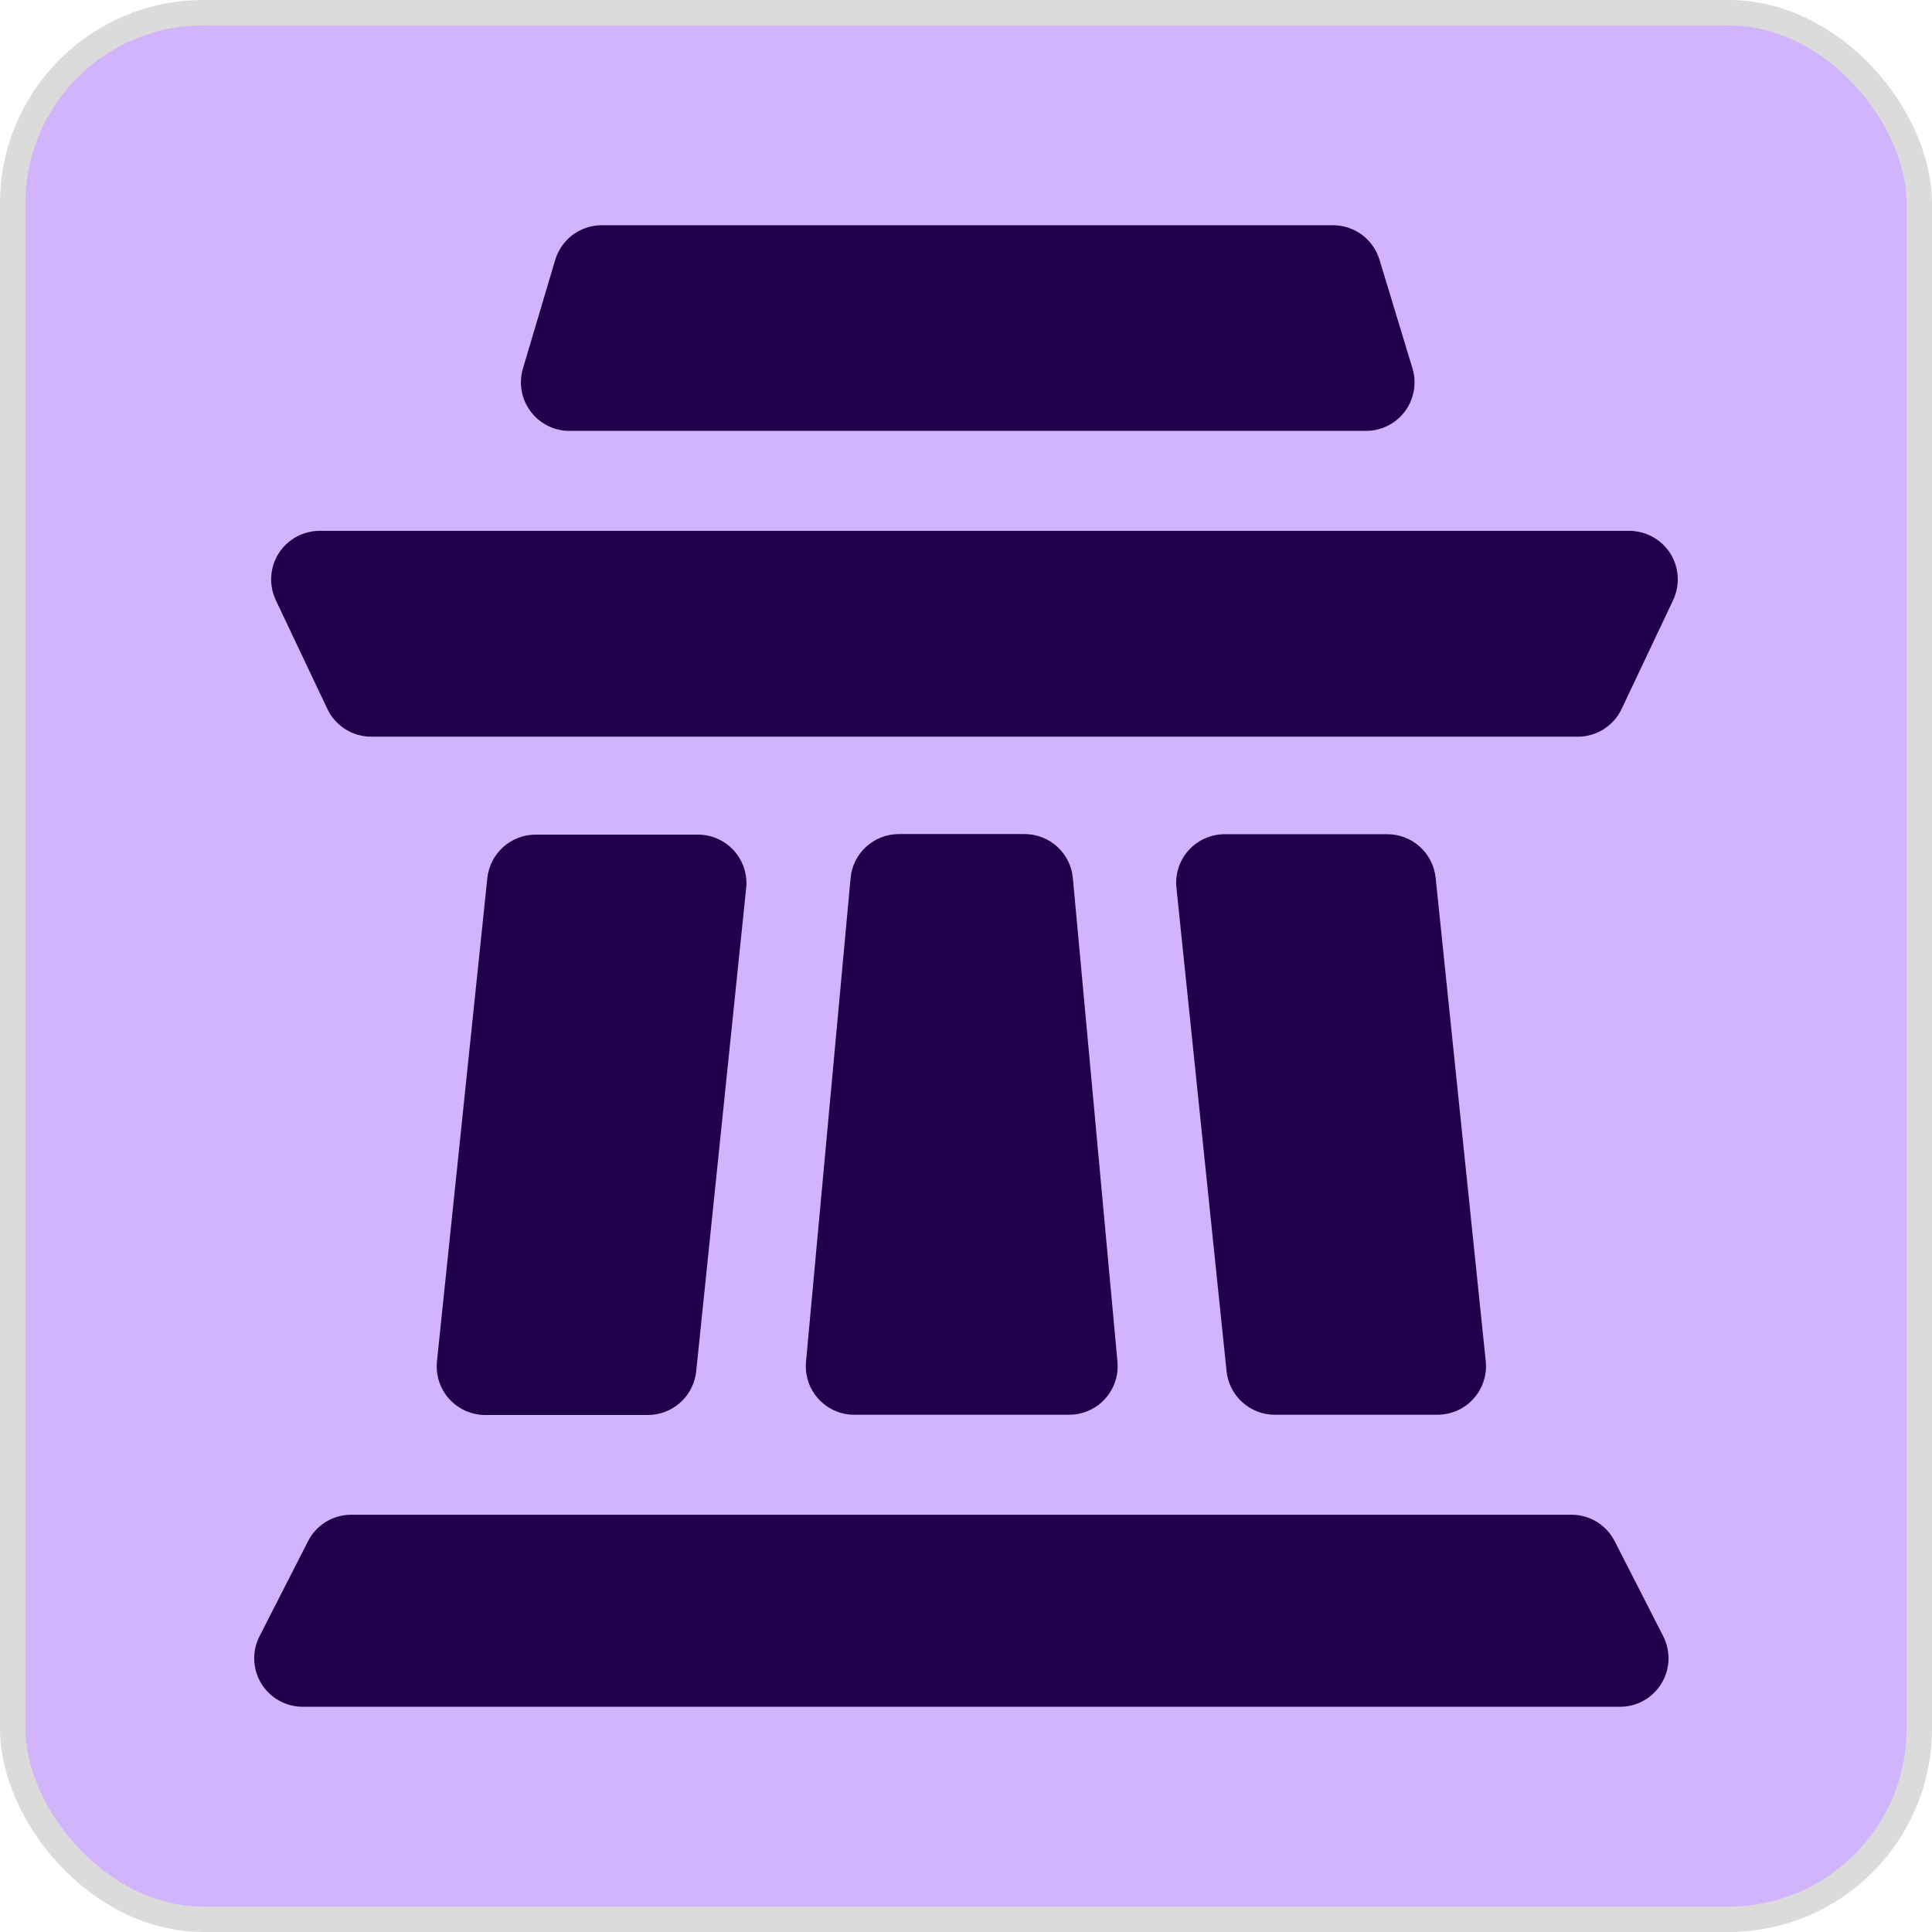
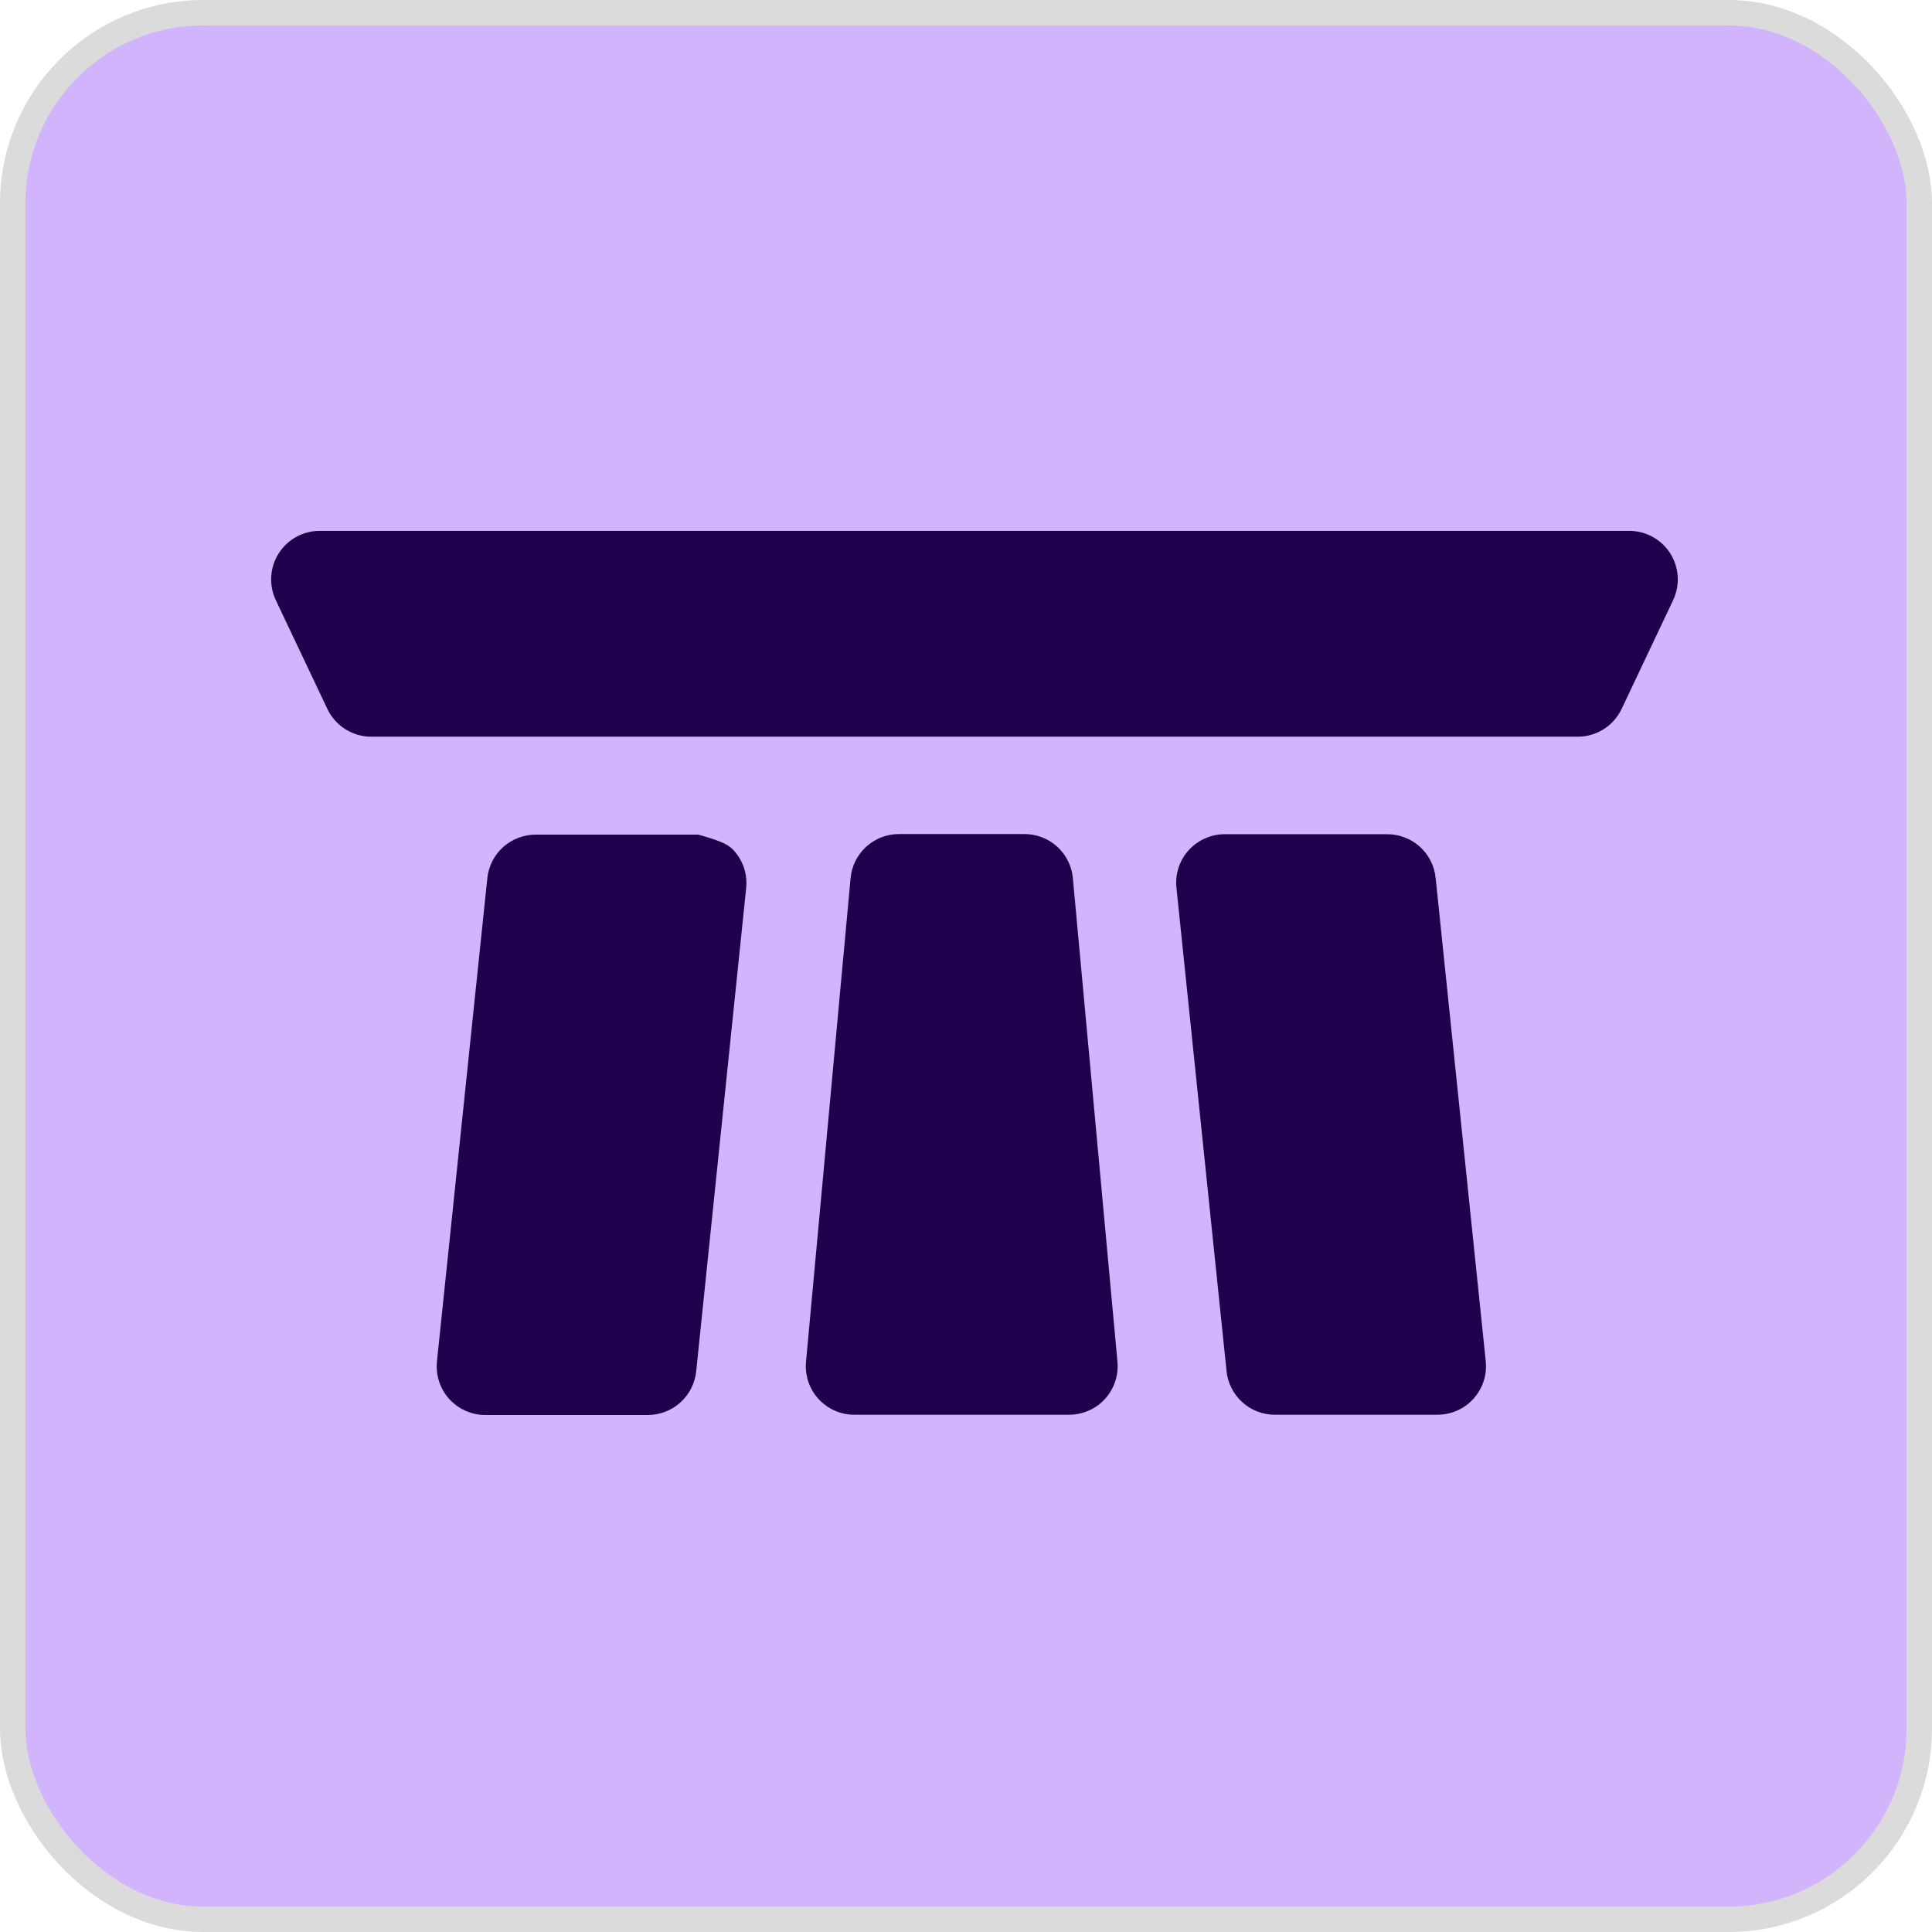
<svg xmlns="http://www.w3.org/2000/svg" width="38" height="38" viewBox="0 0 38 38" fill="none">
  <rect x="0.25" y="0.25" width="37.5" height="37.5" rx="3.75" fill="#D2B4FC" />
  <rect x="0.25" y="0.25" width="37.5" height="37.5" rx="3.75" stroke="#DBDBDB" stroke-width="0.5" />
-   <path d="M14.677 17.459L13.693 26.975C13.668 27.211 13.557 27.429 13.38 27.587C13.204 27.745 12.975 27.832 12.738 27.831H9.549C9.415 27.832 9.282 27.804 9.16 27.75C9.037 27.696 8.927 27.617 8.837 27.518C8.747 27.419 8.679 27.302 8.637 27.174C8.595 27.047 8.581 26.913 8.594 26.779L9.585 17.272C9.61 17.036 9.721 16.818 9.897 16.66C10.074 16.502 10.303 16.415 10.54 16.416H13.734C13.866 16.417 13.997 16.445 14.117 16.499C14.238 16.554 14.346 16.632 14.435 16.73C14.524 16.828 14.591 16.944 14.633 17.069C14.674 17.195 14.69 17.328 14.677 17.459Z" fill="#20004D" />
+   <path d="M14.677 17.459L13.693 26.975C13.668 27.211 13.557 27.429 13.38 27.587C13.204 27.745 12.975 27.832 12.738 27.831H9.549C9.415 27.832 9.282 27.804 9.16 27.75C9.037 27.696 8.927 27.617 8.837 27.518C8.747 27.419 8.679 27.302 8.637 27.174C8.595 27.047 8.581 26.913 8.594 26.779L9.585 17.272C9.61 17.036 9.721 16.818 9.897 16.66C10.074 16.502 10.303 16.415 10.54 16.416H13.734C14.238 16.554 14.346 16.632 14.435 16.73C14.524 16.828 14.591 16.944 14.633 17.069C14.674 17.195 14.69 17.328 14.677 17.459Z" fill="#20004D" />
  <path d="M28.269 27.826H25.079C24.843 27.828 24.613 27.741 24.437 27.582C24.261 27.424 24.149 27.206 24.125 26.971L23.139 17.46C23.125 17.326 23.14 17.192 23.181 17.064C23.223 16.937 23.291 16.82 23.381 16.721C23.471 16.622 23.581 16.543 23.704 16.489C23.827 16.435 23.959 16.407 24.093 16.408H27.283C27.52 16.407 27.748 16.494 27.925 16.652C28.101 16.81 28.212 17.028 28.237 17.264L29.223 26.775C29.237 26.908 29.222 27.043 29.18 27.17C29.139 27.297 29.07 27.414 28.98 27.513C28.89 27.613 28.78 27.692 28.658 27.745C28.535 27.799 28.403 27.827 28.269 27.826Z" fill="#20004D" />
-   <path d="M31.864 33.57H5.954C5.791 33.57 5.63 33.528 5.488 33.448C5.345 33.368 5.225 33.253 5.14 33.114C5.055 32.975 5.007 32.816 5.001 32.653C4.994 32.489 5.03 32.327 5.105 32.182L6.059 30.313C6.139 30.156 6.26 30.025 6.41 29.933C6.559 29.842 6.731 29.793 6.907 29.793H30.906C31.083 29.792 31.256 29.841 31.407 29.933C31.558 30.026 31.68 30.158 31.76 30.316L32.715 32.185C32.788 32.33 32.823 32.492 32.817 32.655C32.81 32.818 32.762 32.977 32.676 33.115C32.591 33.255 32.471 33.369 32.329 33.449C32.187 33.529 32.027 33.57 31.864 33.57Z" fill="#20004D" />
  <path d="M6.286 10.441H32.047C32.207 10.442 32.365 10.482 32.506 10.56C32.647 10.637 32.766 10.749 32.852 10.885C32.938 11.021 32.988 11.176 32.998 11.337C33.008 11.497 32.977 11.658 32.909 11.803L31.895 13.944C31.818 14.107 31.696 14.245 31.543 14.342C31.391 14.438 31.214 14.49 31.033 14.49H7.301C7.121 14.49 6.944 14.438 6.791 14.342C6.639 14.245 6.516 14.107 6.439 13.944L5.424 11.803C5.356 11.658 5.325 11.497 5.335 11.337C5.345 11.176 5.395 11.021 5.481 10.885C5.567 10.749 5.686 10.637 5.827 10.56C5.968 10.482 6.126 10.442 6.286 10.441Z" fill="#20004D" />
-   <path d="M26.87 8.475H11.203C11.054 8.476 10.908 8.441 10.775 8.375C10.642 8.309 10.526 8.212 10.437 8.093C10.348 7.974 10.287 7.836 10.261 7.69C10.235 7.543 10.243 7.393 10.285 7.25L10.921 5.109C10.981 4.913 11.102 4.74 11.266 4.618C11.431 4.496 11.631 4.43 11.836 4.43H26.218C26.423 4.43 26.623 4.496 26.788 4.618C26.952 4.74 27.073 4.913 27.133 5.109L27.783 7.25C27.825 7.392 27.833 7.542 27.807 7.688C27.781 7.834 27.722 7.972 27.633 8.091C27.544 8.21 27.429 8.307 27.297 8.373C27.164 8.44 27.018 8.475 26.87 8.475Z" fill="#20004D" />
  <path d="M21.021 27.826H16.807C16.674 27.827 16.543 27.8 16.421 27.747C16.299 27.693 16.19 27.615 16.1 27.517C16.01 27.419 15.942 27.304 15.899 27.178C15.857 27.052 15.841 26.918 15.853 26.786L16.73 17.272C16.751 17.034 16.861 16.814 17.038 16.653C17.215 16.492 17.445 16.404 17.684 16.405H20.148C20.387 16.404 20.617 16.492 20.794 16.653C20.97 16.814 21.081 17.034 21.102 17.272L21.979 26.783C21.991 26.916 21.976 27.05 21.933 27.176C21.891 27.303 21.822 27.419 21.732 27.517C21.642 27.616 21.532 27.694 21.409 27.747C21.287 27.8 21.155 27.827 21.021 27.826Z" fill="#20004D" />
</svg>